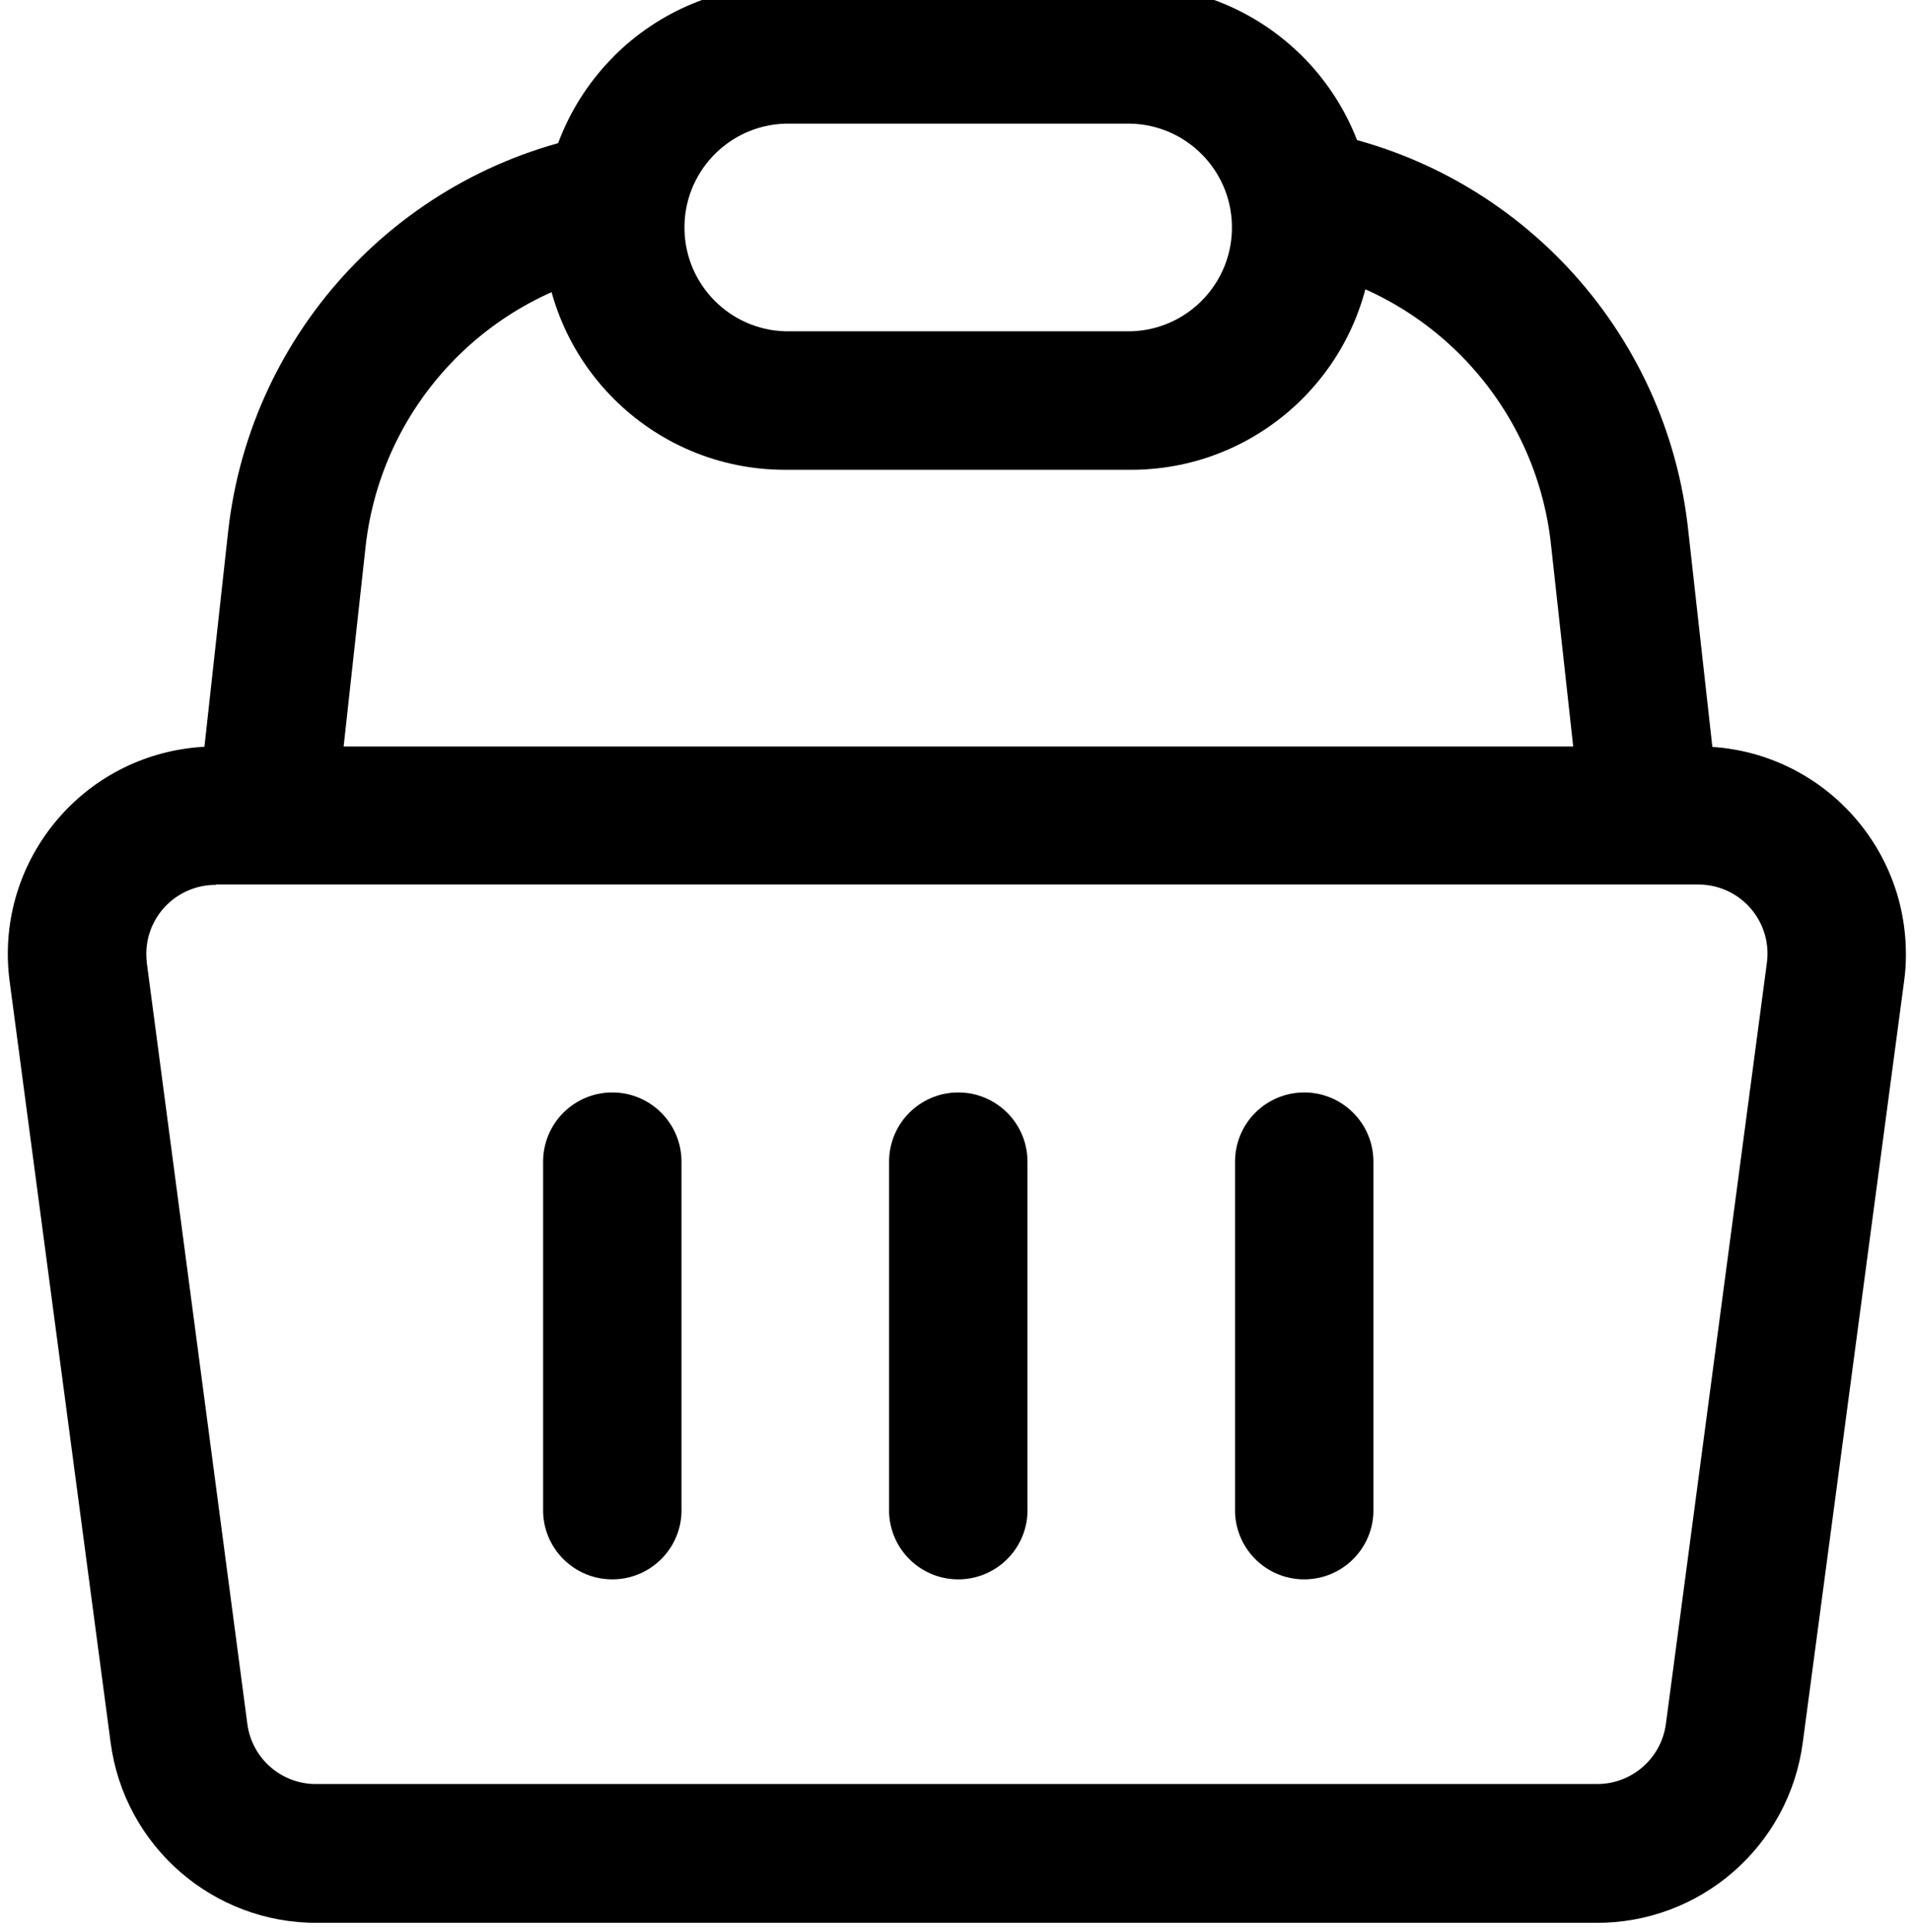
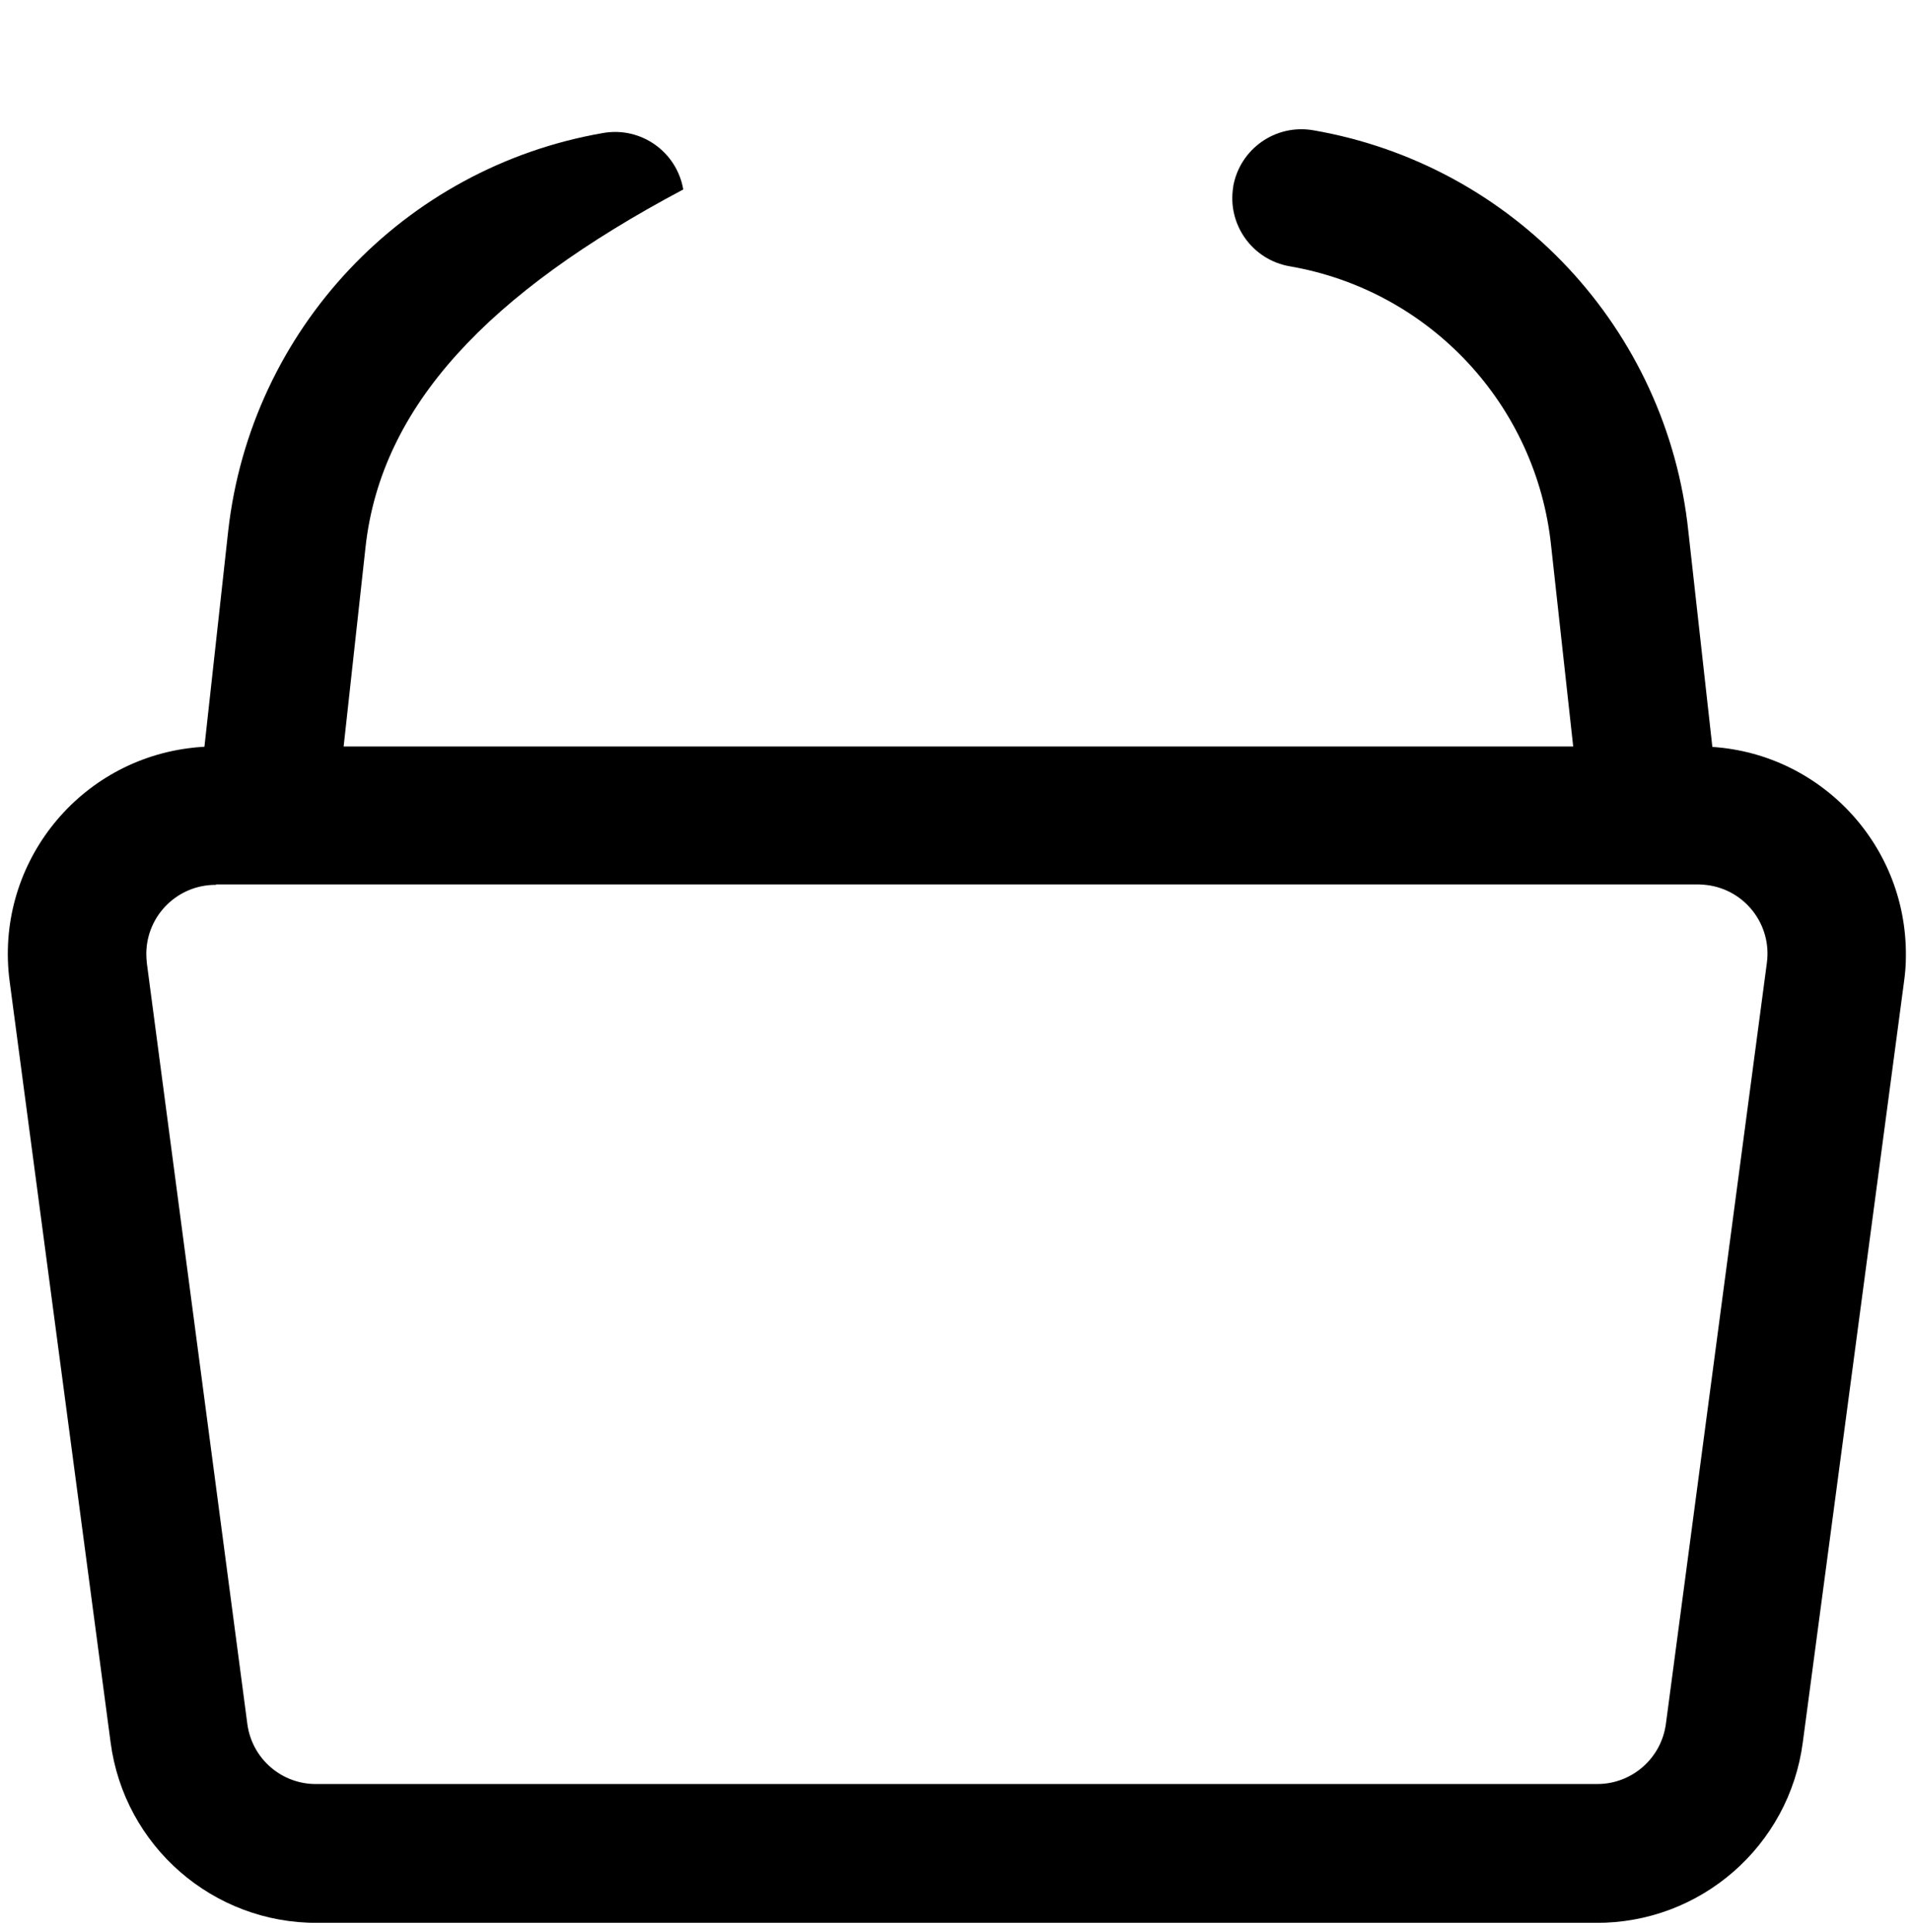
<svg xmlns="http://www.w3.org/2000/svg" width="183" height="185" viewBox="0 0 183 185" fill="none">
  <path fill-rule="evenodd" clip-rule="evenodd" d="M20.77 71.47H162.86C173.84 71.59 182.63 80.59 182.51 91.57C182.51 92.36 182.45 93.15 182.34 93.93L172.64 166.81C171.34 176.76 162.82 184.17 152.79 184.1H30.43C20.4 184.17 11.89 176.75 10.59 166.81L0.92 93.93C-0.51 83.05 7.16 73.07 18.04 71.64C18.95 71.52 19.86 71.46 20.77 71.47ZM20.69 84.72C17.03 84.69 14.04 87.63 14.01 91.29C14.01 91.59 14.03 91.9 14.06 92.2L23.69 165.09C24.15 168.42 27.02 170.88 30.38 170.81H152.9C156.25 170.84 159.09 168.36 159.53 165.04L169.2 92.17C169.68 88.54 167.12 85.21 163.49 84.74C163.24 84.71 162.99 84.69 162.74 84.68H20.68V84.71L20.69 84.72Z" fill="black" />
-   <path fill-rule="evenodd" clip-rule="evenodd" d="M58.63 104.59C62.29 104.59 65.26 107.56 65.26 111.22V144.35C65.39 148.01 62.53 151.08 58.87 151.21C55.21 151.34 52.14 148.48 52.01 144.82C52.01 144.66 52.01 144.51 52.01 144.35V111.22C52.01 107.56 54.97 104.6 58.63 104.59Z" fill="black" />
-   <path fill-rule="evenodd" clip-rule="evenodd" d="M91.76 104.59C95.42 104.59 98.39 107.56 98.39 111.22V144.35C98.52 148.01 95.66 151.08 92 151.21C88.34 151.34 85.27 148.48 85.14 144.82C85.14 144.66 85.14 144.51 85.14 144.35V111.22C85.14 107.56 88.1 104.6 91.76 104.59Z" fill="black" />
-   <path fill-rule="evenodd" clip-rule="evenodd" d="M124.89 104.59C128.55 104.59 131.52 107.56 131.52 111.22V144.35C131.65 148.01 128.79 151.08 125.13 151.21C121.47 151.34 118.4 148.48 118.27 144.82C118.27 144.66 118.27 144.51 118.27 144.35V111.22C118.27 107.56 121.23 104.6 124.89 104.59Z" fill="black" />
  <path fill-rule="evenodd" clip-rule="evenodd" d="M118.09 17.87C118.72 14.27 122.14 11.85 125.75 12.47C144.97 15.79 159.65 31.48 161.68 50.89L164.63 77.37C164.94 81.02 162.23 84.22 158.58 84.53C155.06 84.83 151.93 82.31 151.46 78.82L148.54 52.28C147.14 38.76 136.92 27.82 123.53 25.5C119.92 24.89 117.49 21.47 118.1 17.87H118.09Z" fill="black" />
-   <path fill-rule="evenodd" clip-rule="evenodd" d="M65.43 18.14C66.05 21.74 63.63 25.17 60.02 25.79C46.7 28.08 36.51 38.9 35.01 52.33L32.1 78.82C31.61 82.45 28.27 84.99 24.64 84.49C21.14 84.01 18.63 80.88 18.93 77.37L21.85 50.86C24.01 31.57 38.65 16.03 57.78 12.73C61.38 12.11 64.81 14.53 65.43 18.14Z" fill="black" />
-   <path fill-rule="evenodd" clip-rule="evenodd" d="M75.199 11.84C69.709 12 65.389 16.58 65.549 22.07C65.699 27.33 69.929 31.57 75.199 31.72H108.319C113.809 31.56 118.129 26.98 117.969 21.49C117.819 16.23 113.589 11.99 108.319 11.84H75.199ZM58.779 5.39C63.129 1.03 69.039 -1.41 75.199 -1.4H108.319C121.129 -1.4 131.509 8.98 131.509 21.79C131.509 34.59 121.129 44.97 108.319 44.98H75.199C62.389 44.99 51.999 34.62 51.989 21.81C51.989 15.66 54.429 9.75 58.779 5.4V5.39Z" fill="black" />
+   <path fill-rule="evenodd" clip-rule="evenodd" d="M65.43 18.14C46.7 28.08 36.51 38.9 35.01 52.33L32.1 78.82C31.61 82.45 28.27 84.99 24.64 84.49C21.14 84.01 18.63 80.88 18.93 77.37L21.85 50.86C24.01 31.57 38.65 16.03 57.78 12.73C61.38 12.11 64.81 14.53 65.43 18.14Z" fill="black" />
</svg>